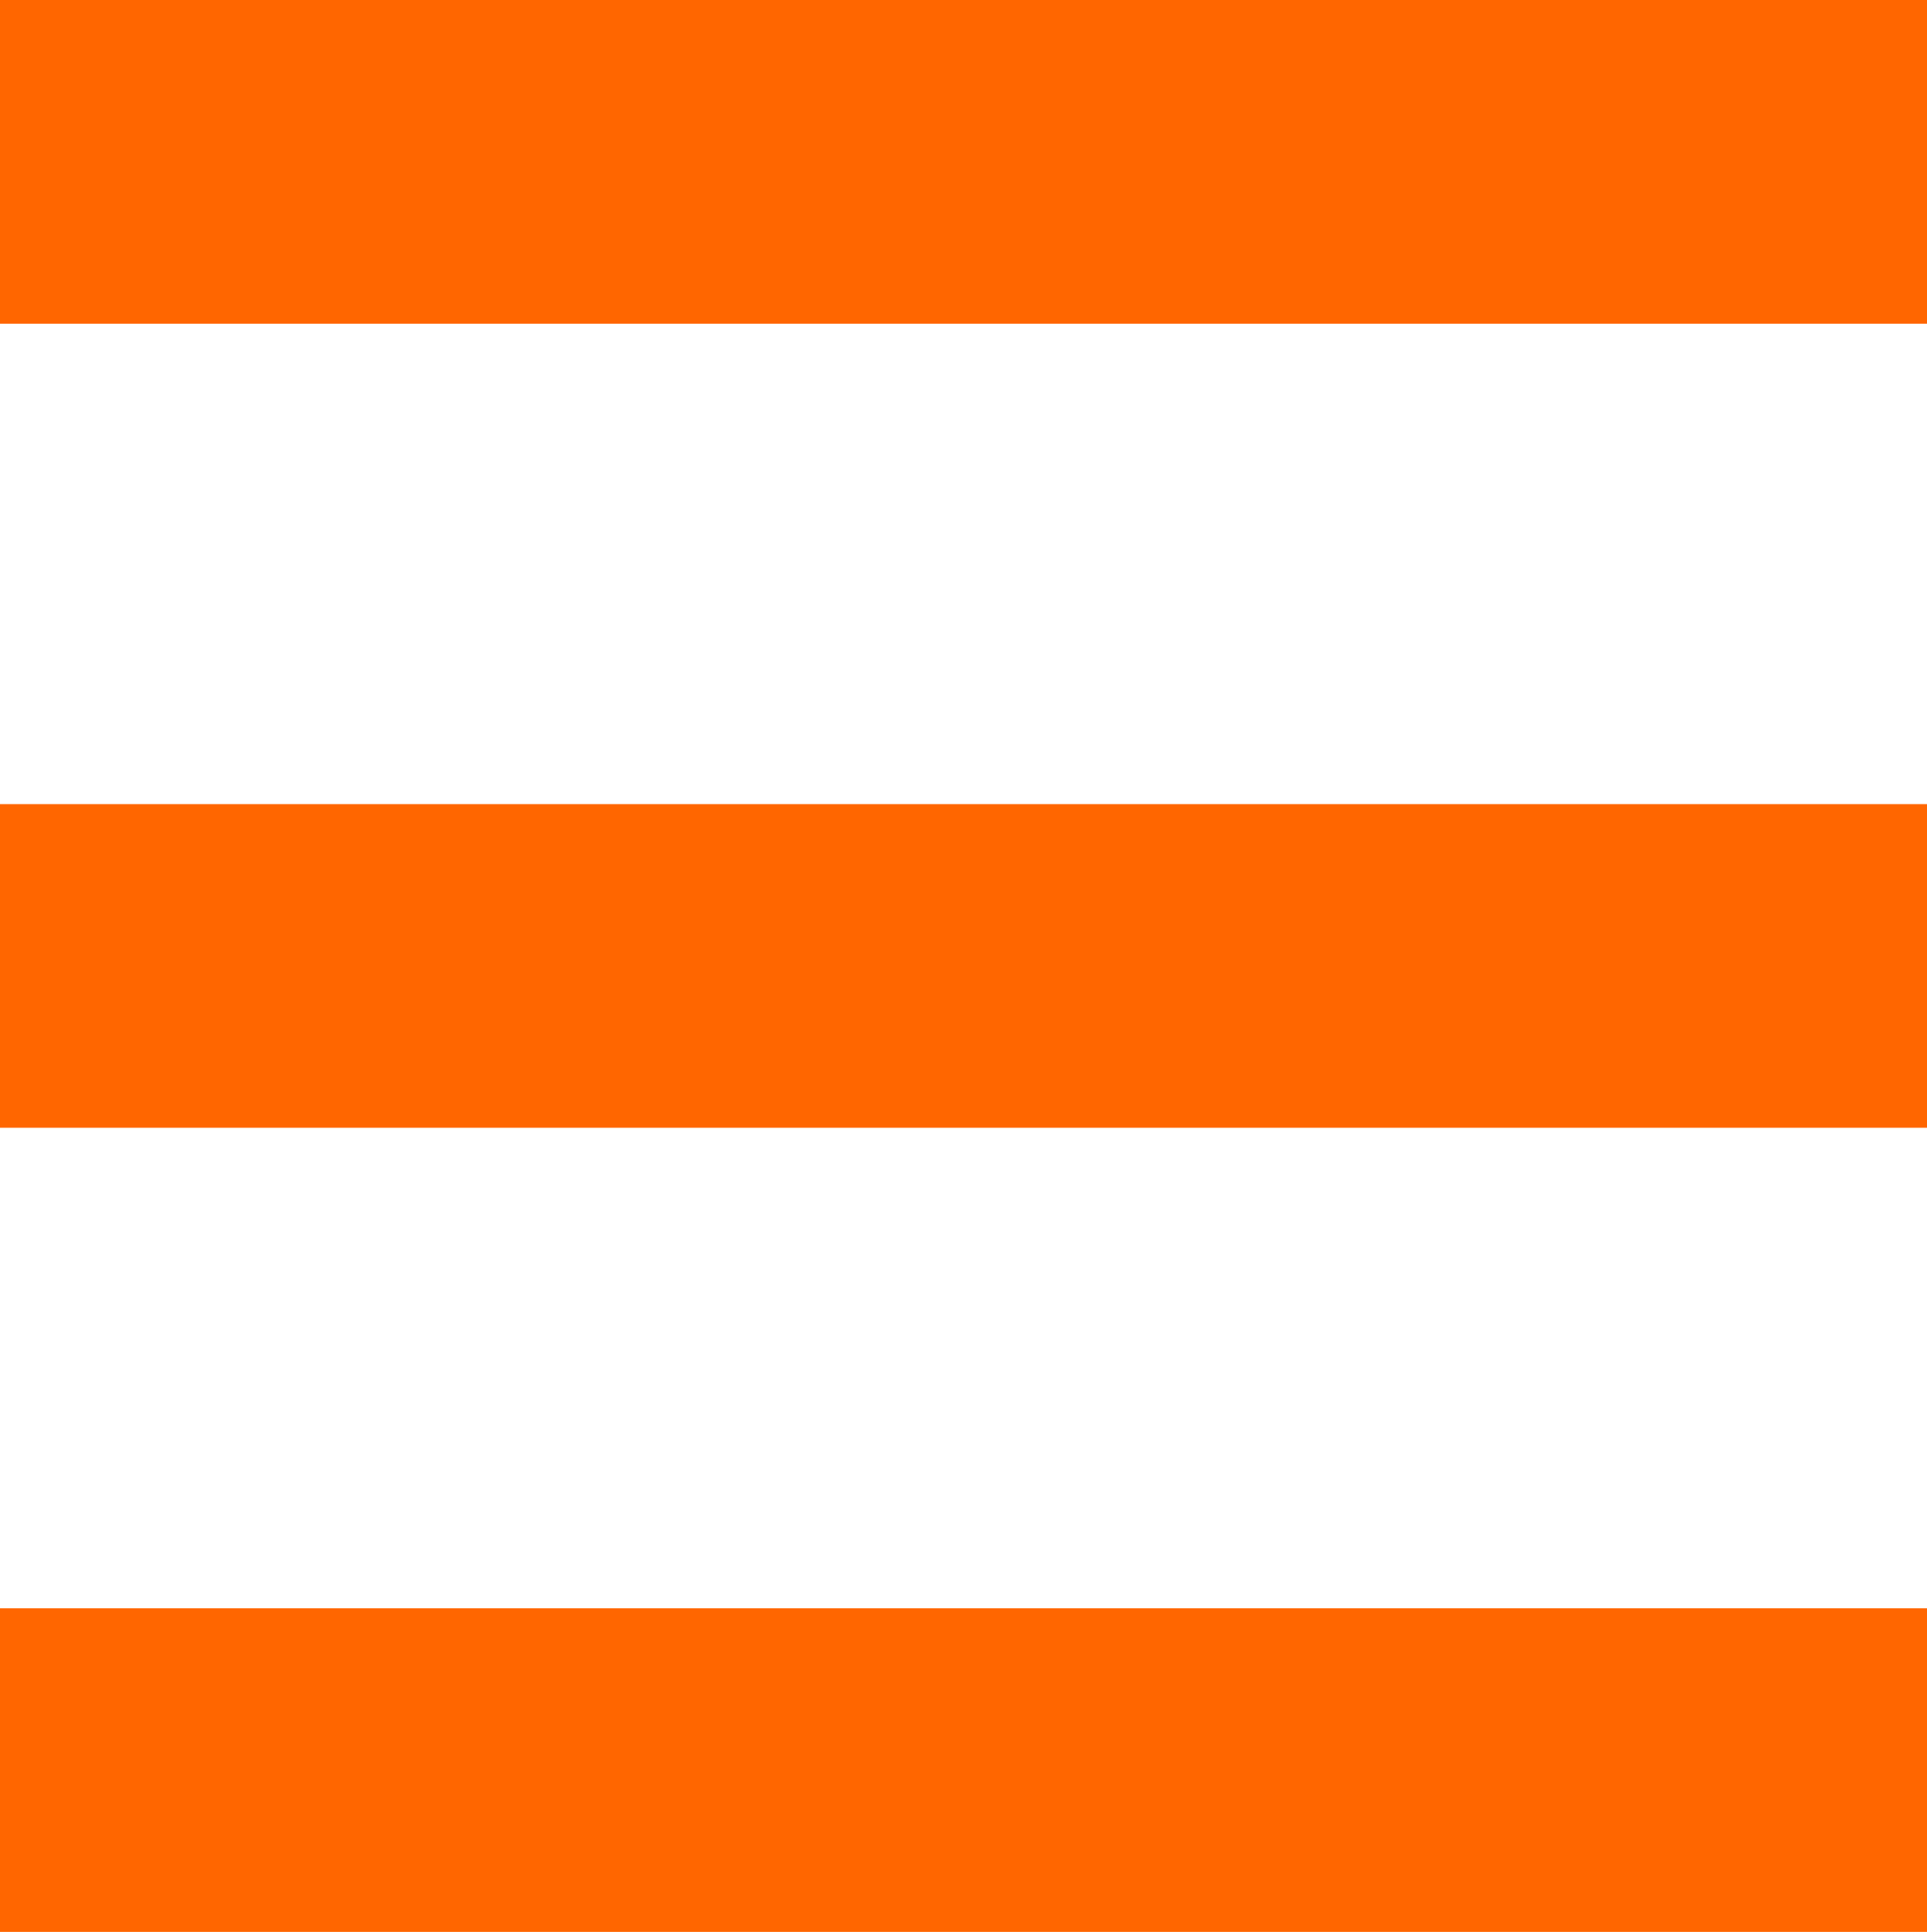
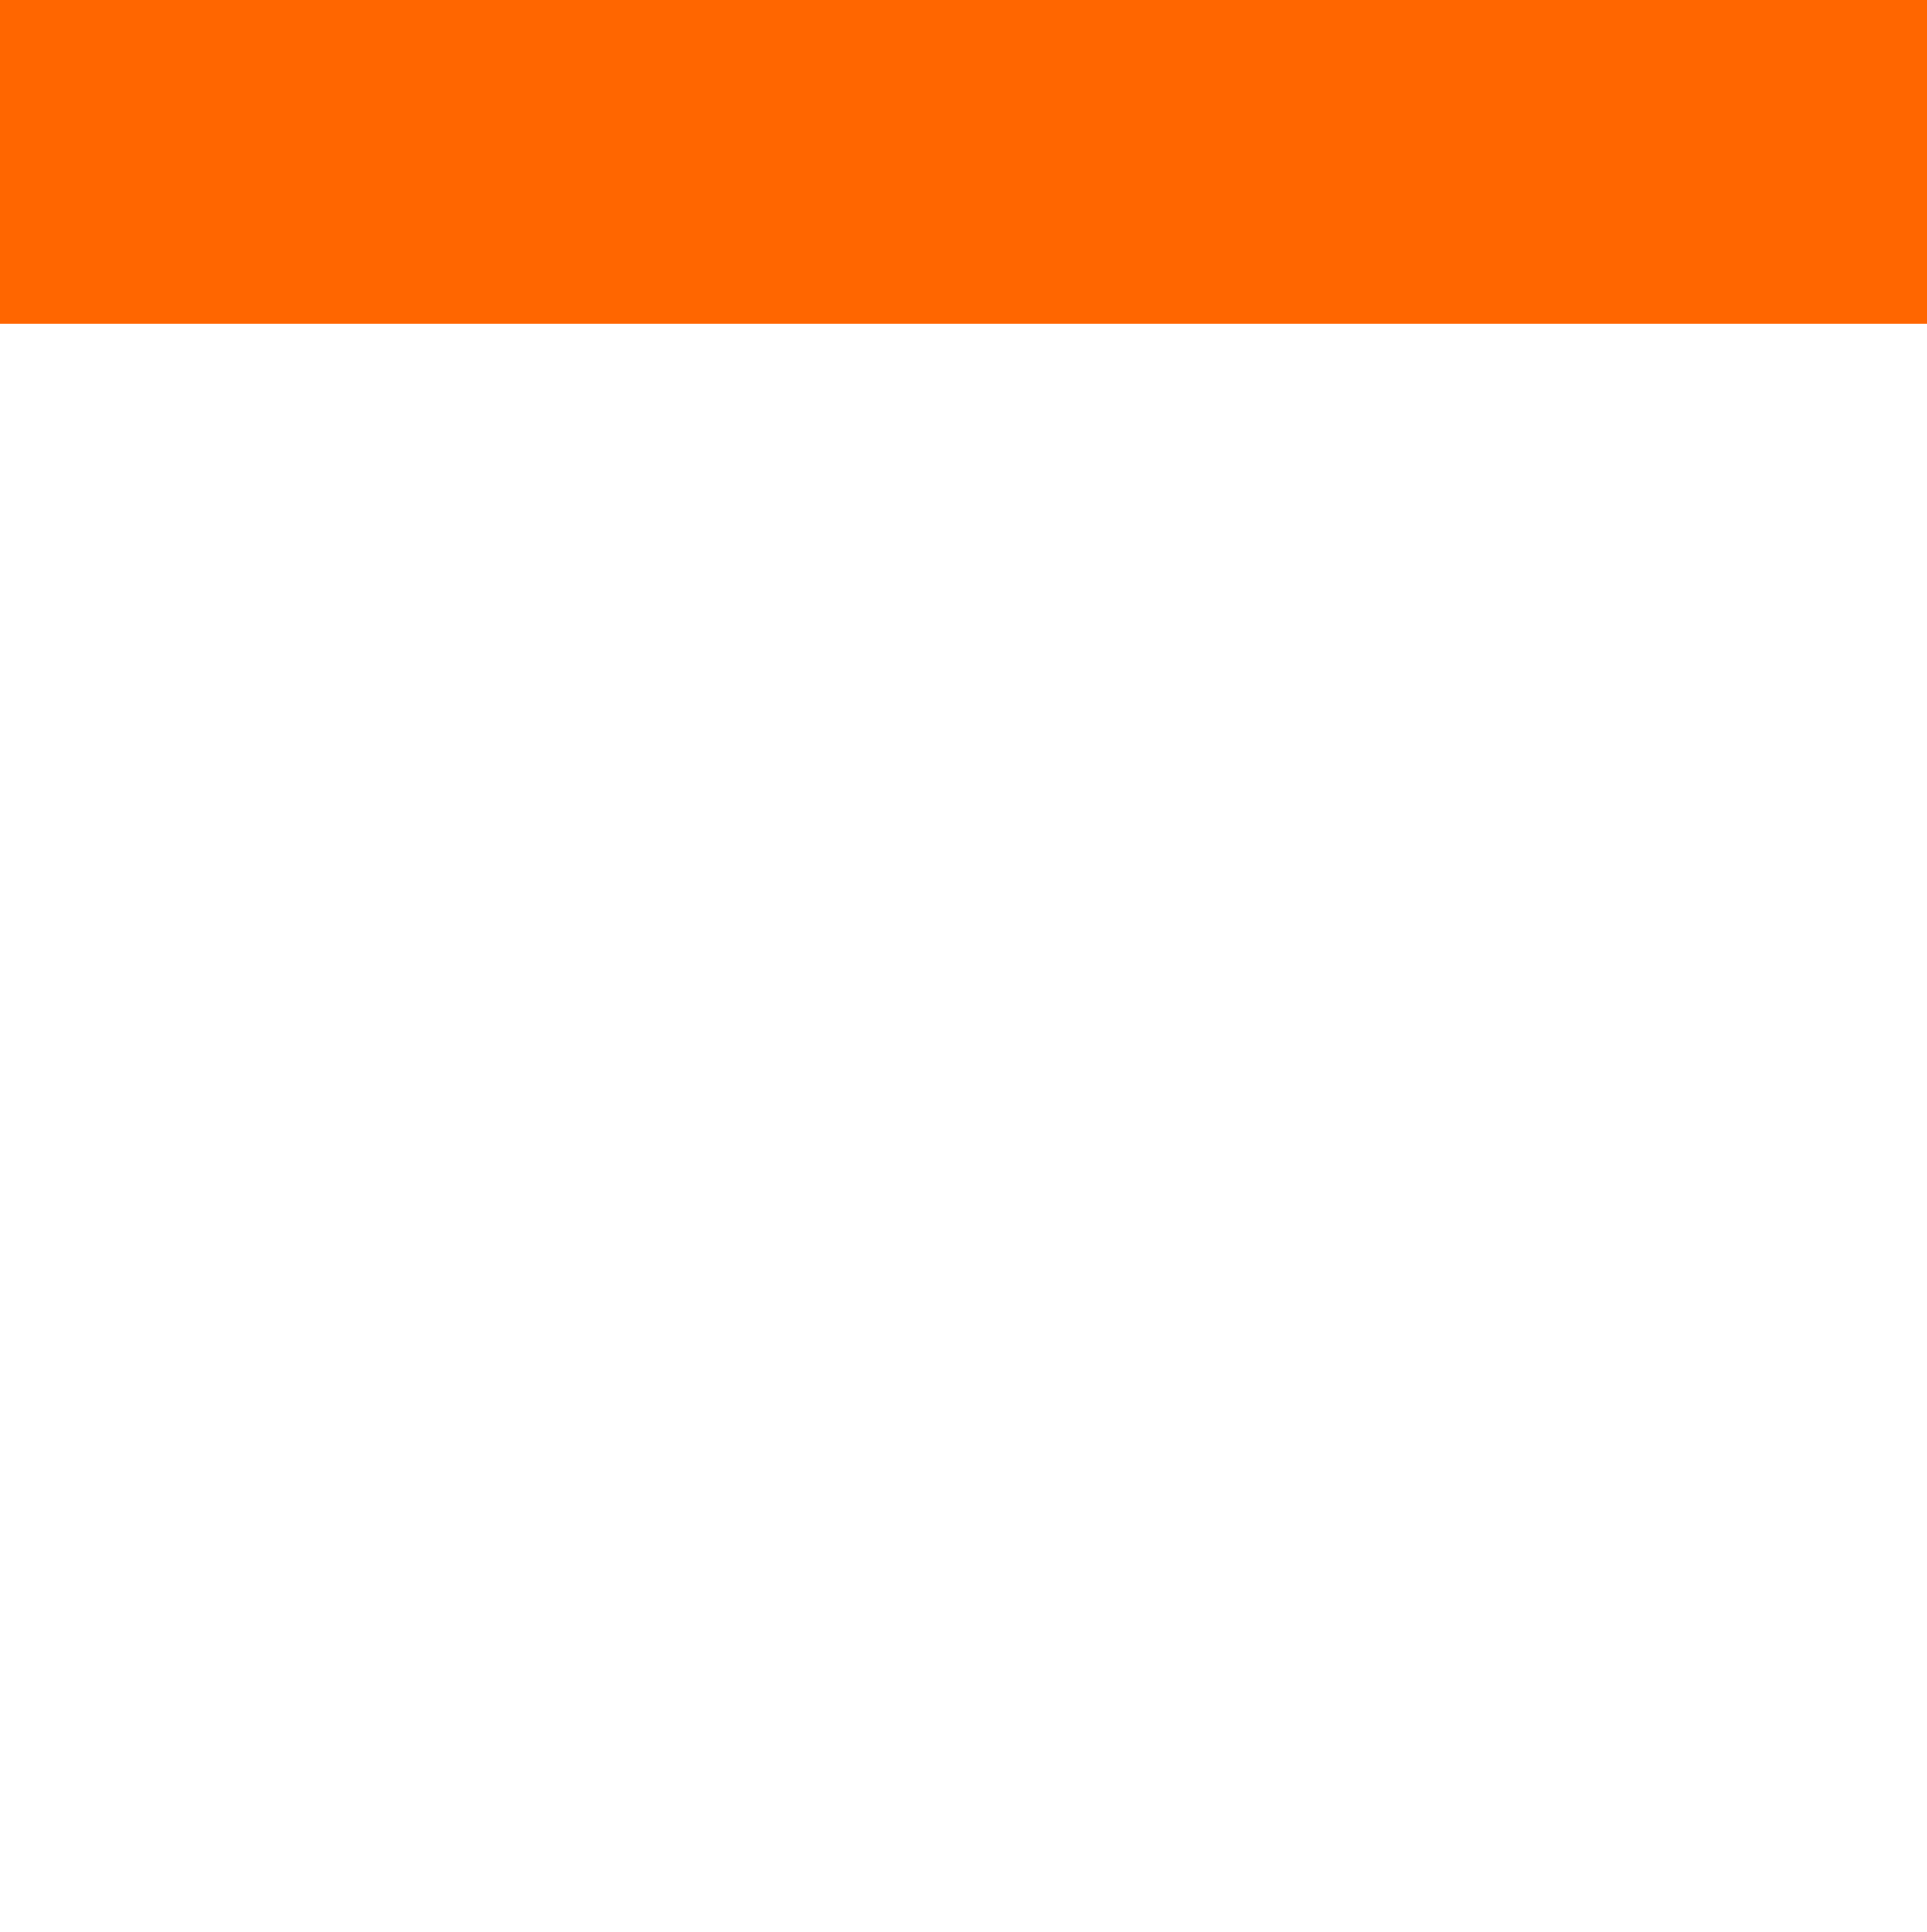
<svg xmlns="http://www.w3.org/2000/svg" xml:space="preserve" width="100%" height="100%" version="1.1" style="shape-rendering:geometricPrecision; text-rendering:geometricPrecision; image-rendering:optimizeQuality; fill-rule:evenodd; clip-rule:evenodd" viewBox="0 0 8267.72 8290.46">
  <defs>
    <style type="text/css">
   
    .str0 {stroke:#FF6600;stroke-width:1388.89;stroke-miterlimit:2.613}
    .fil0 {fill:none}
   
  </style>
  </defs>
  <g id="Слой_x0020_1">
    <path class="fil0 str0" d="M8267.72 694.44c-2755.91,0 -5511.42,0 -8267.72,0" />
-     <path class="fil0 str0" d="M8267.72 4145.23c-2755.76,0 -5511.51,0 -8267.72,0" />
-     <path class="fil0 str0" d="M8267.72 7596.02c-2755.71,0 -5511.42,0 -8267.72,0" />
  </g>
</svg>